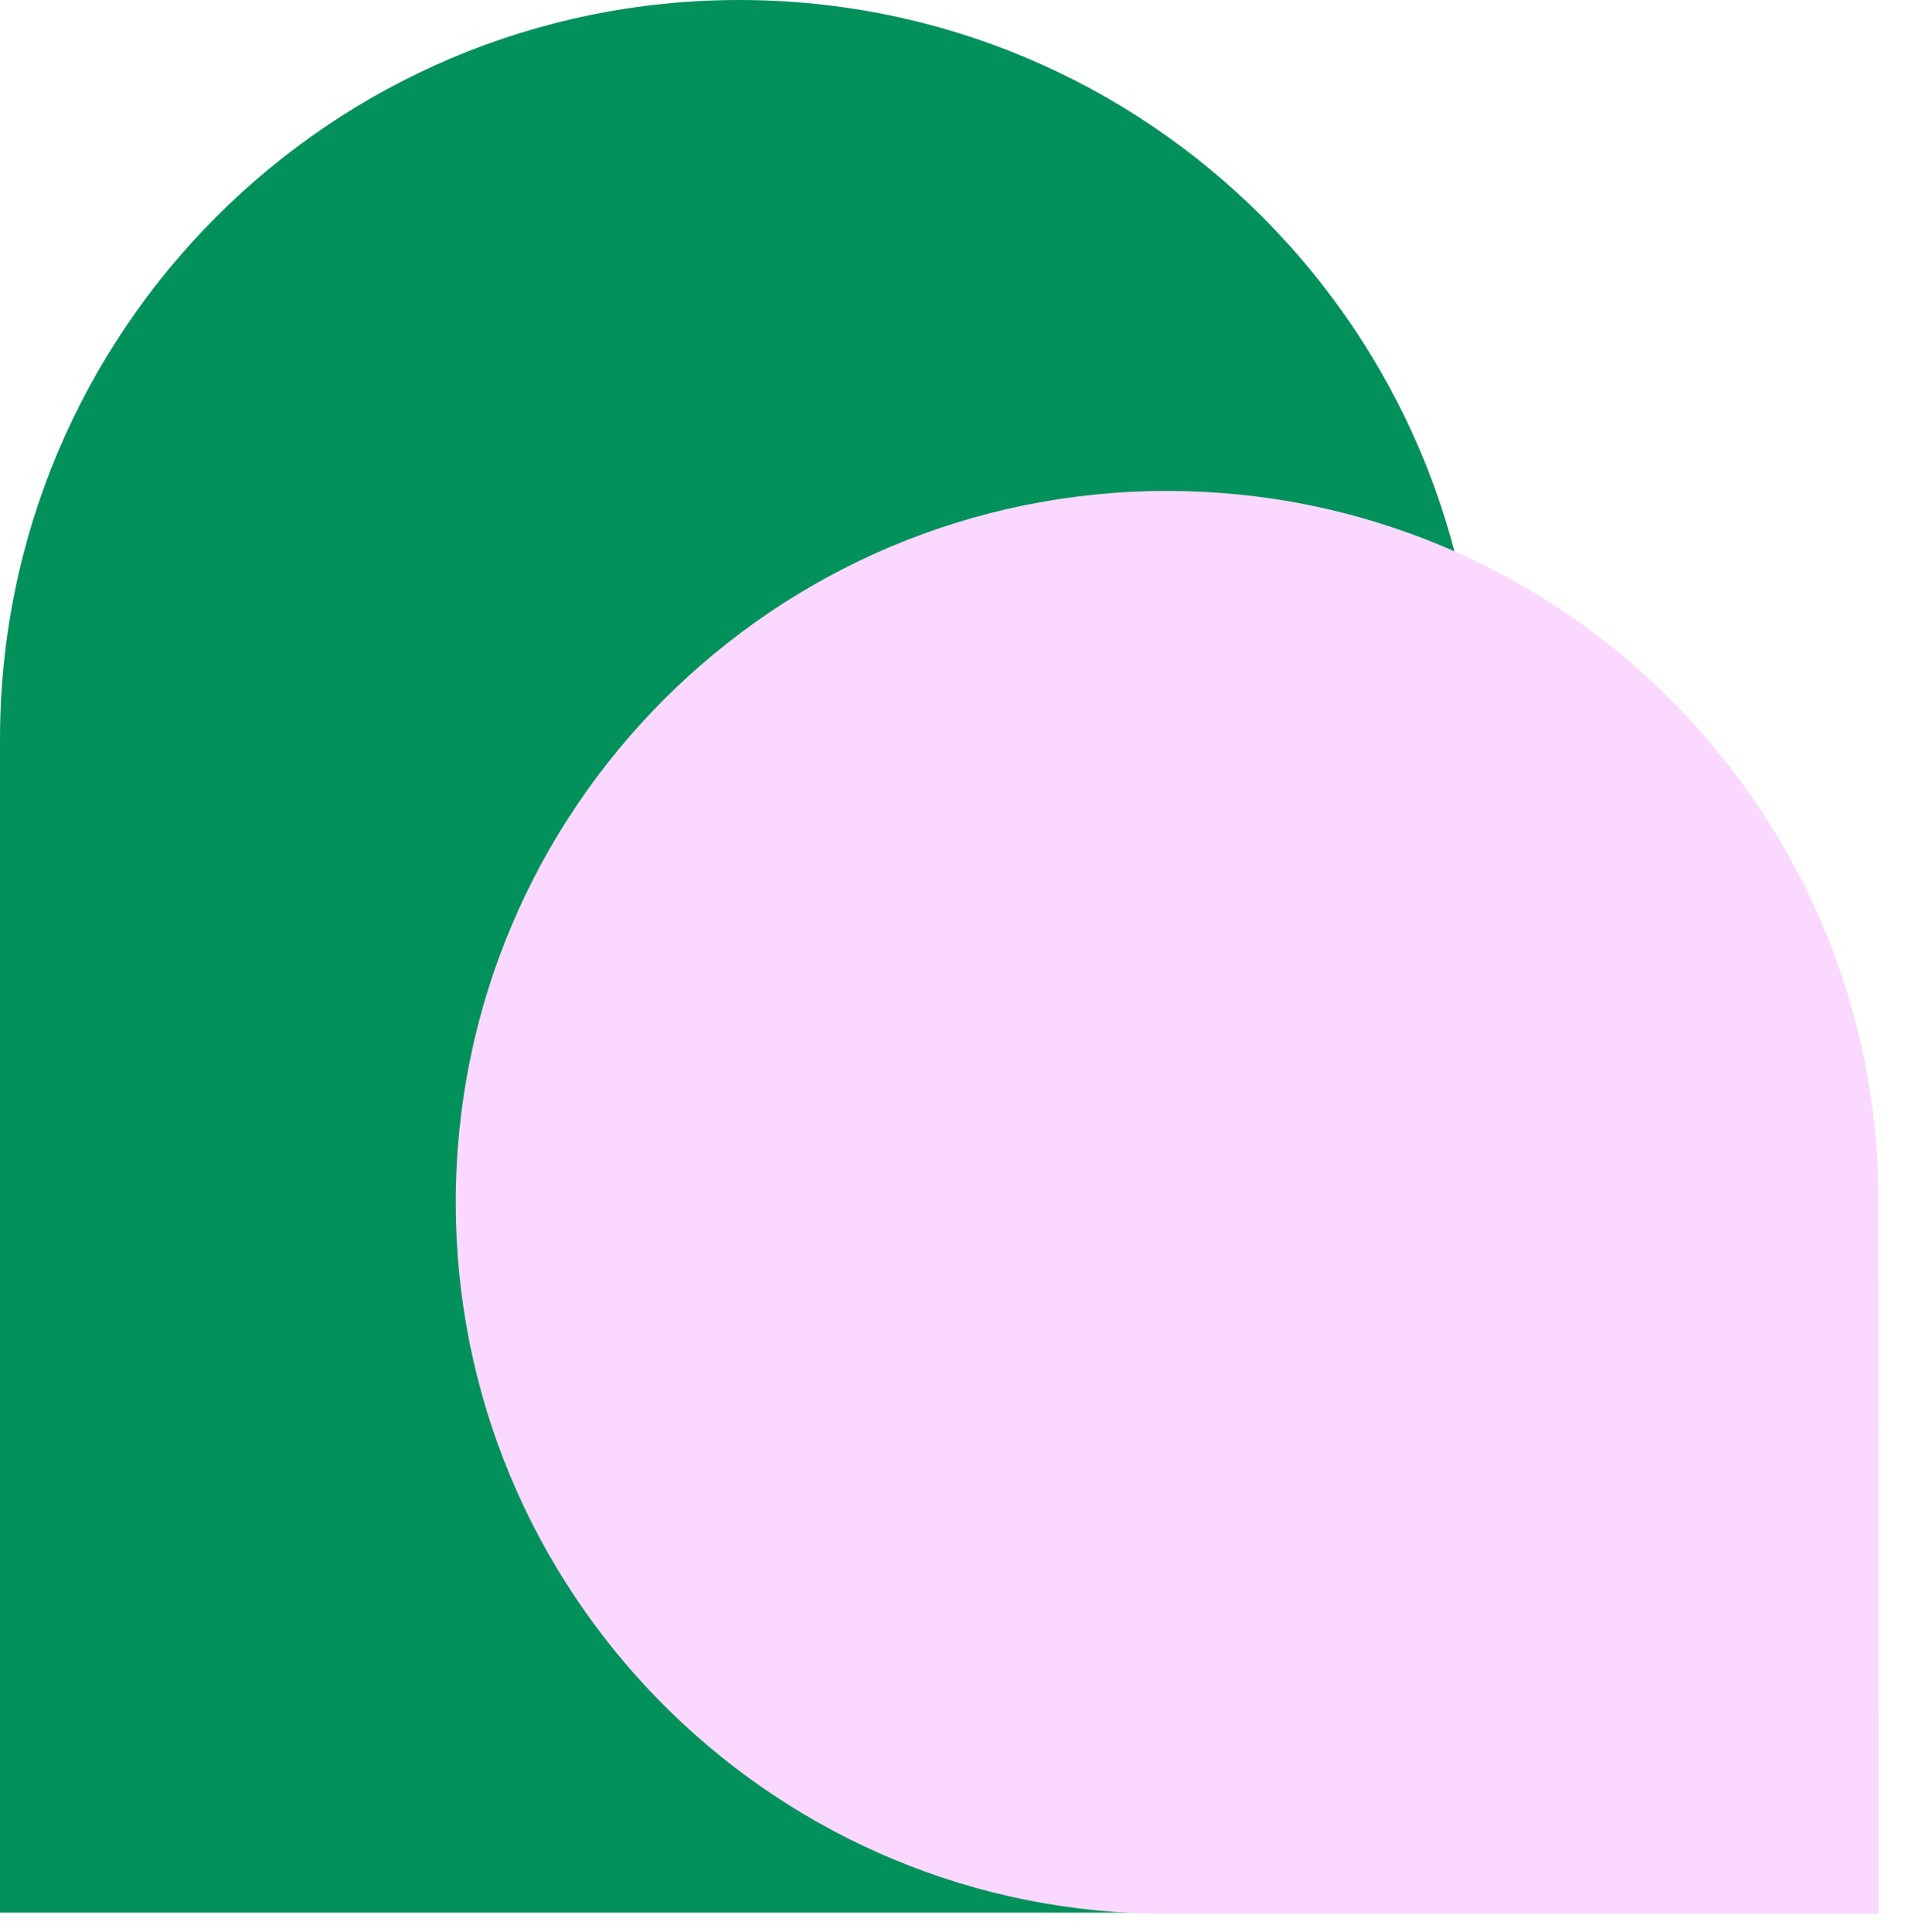
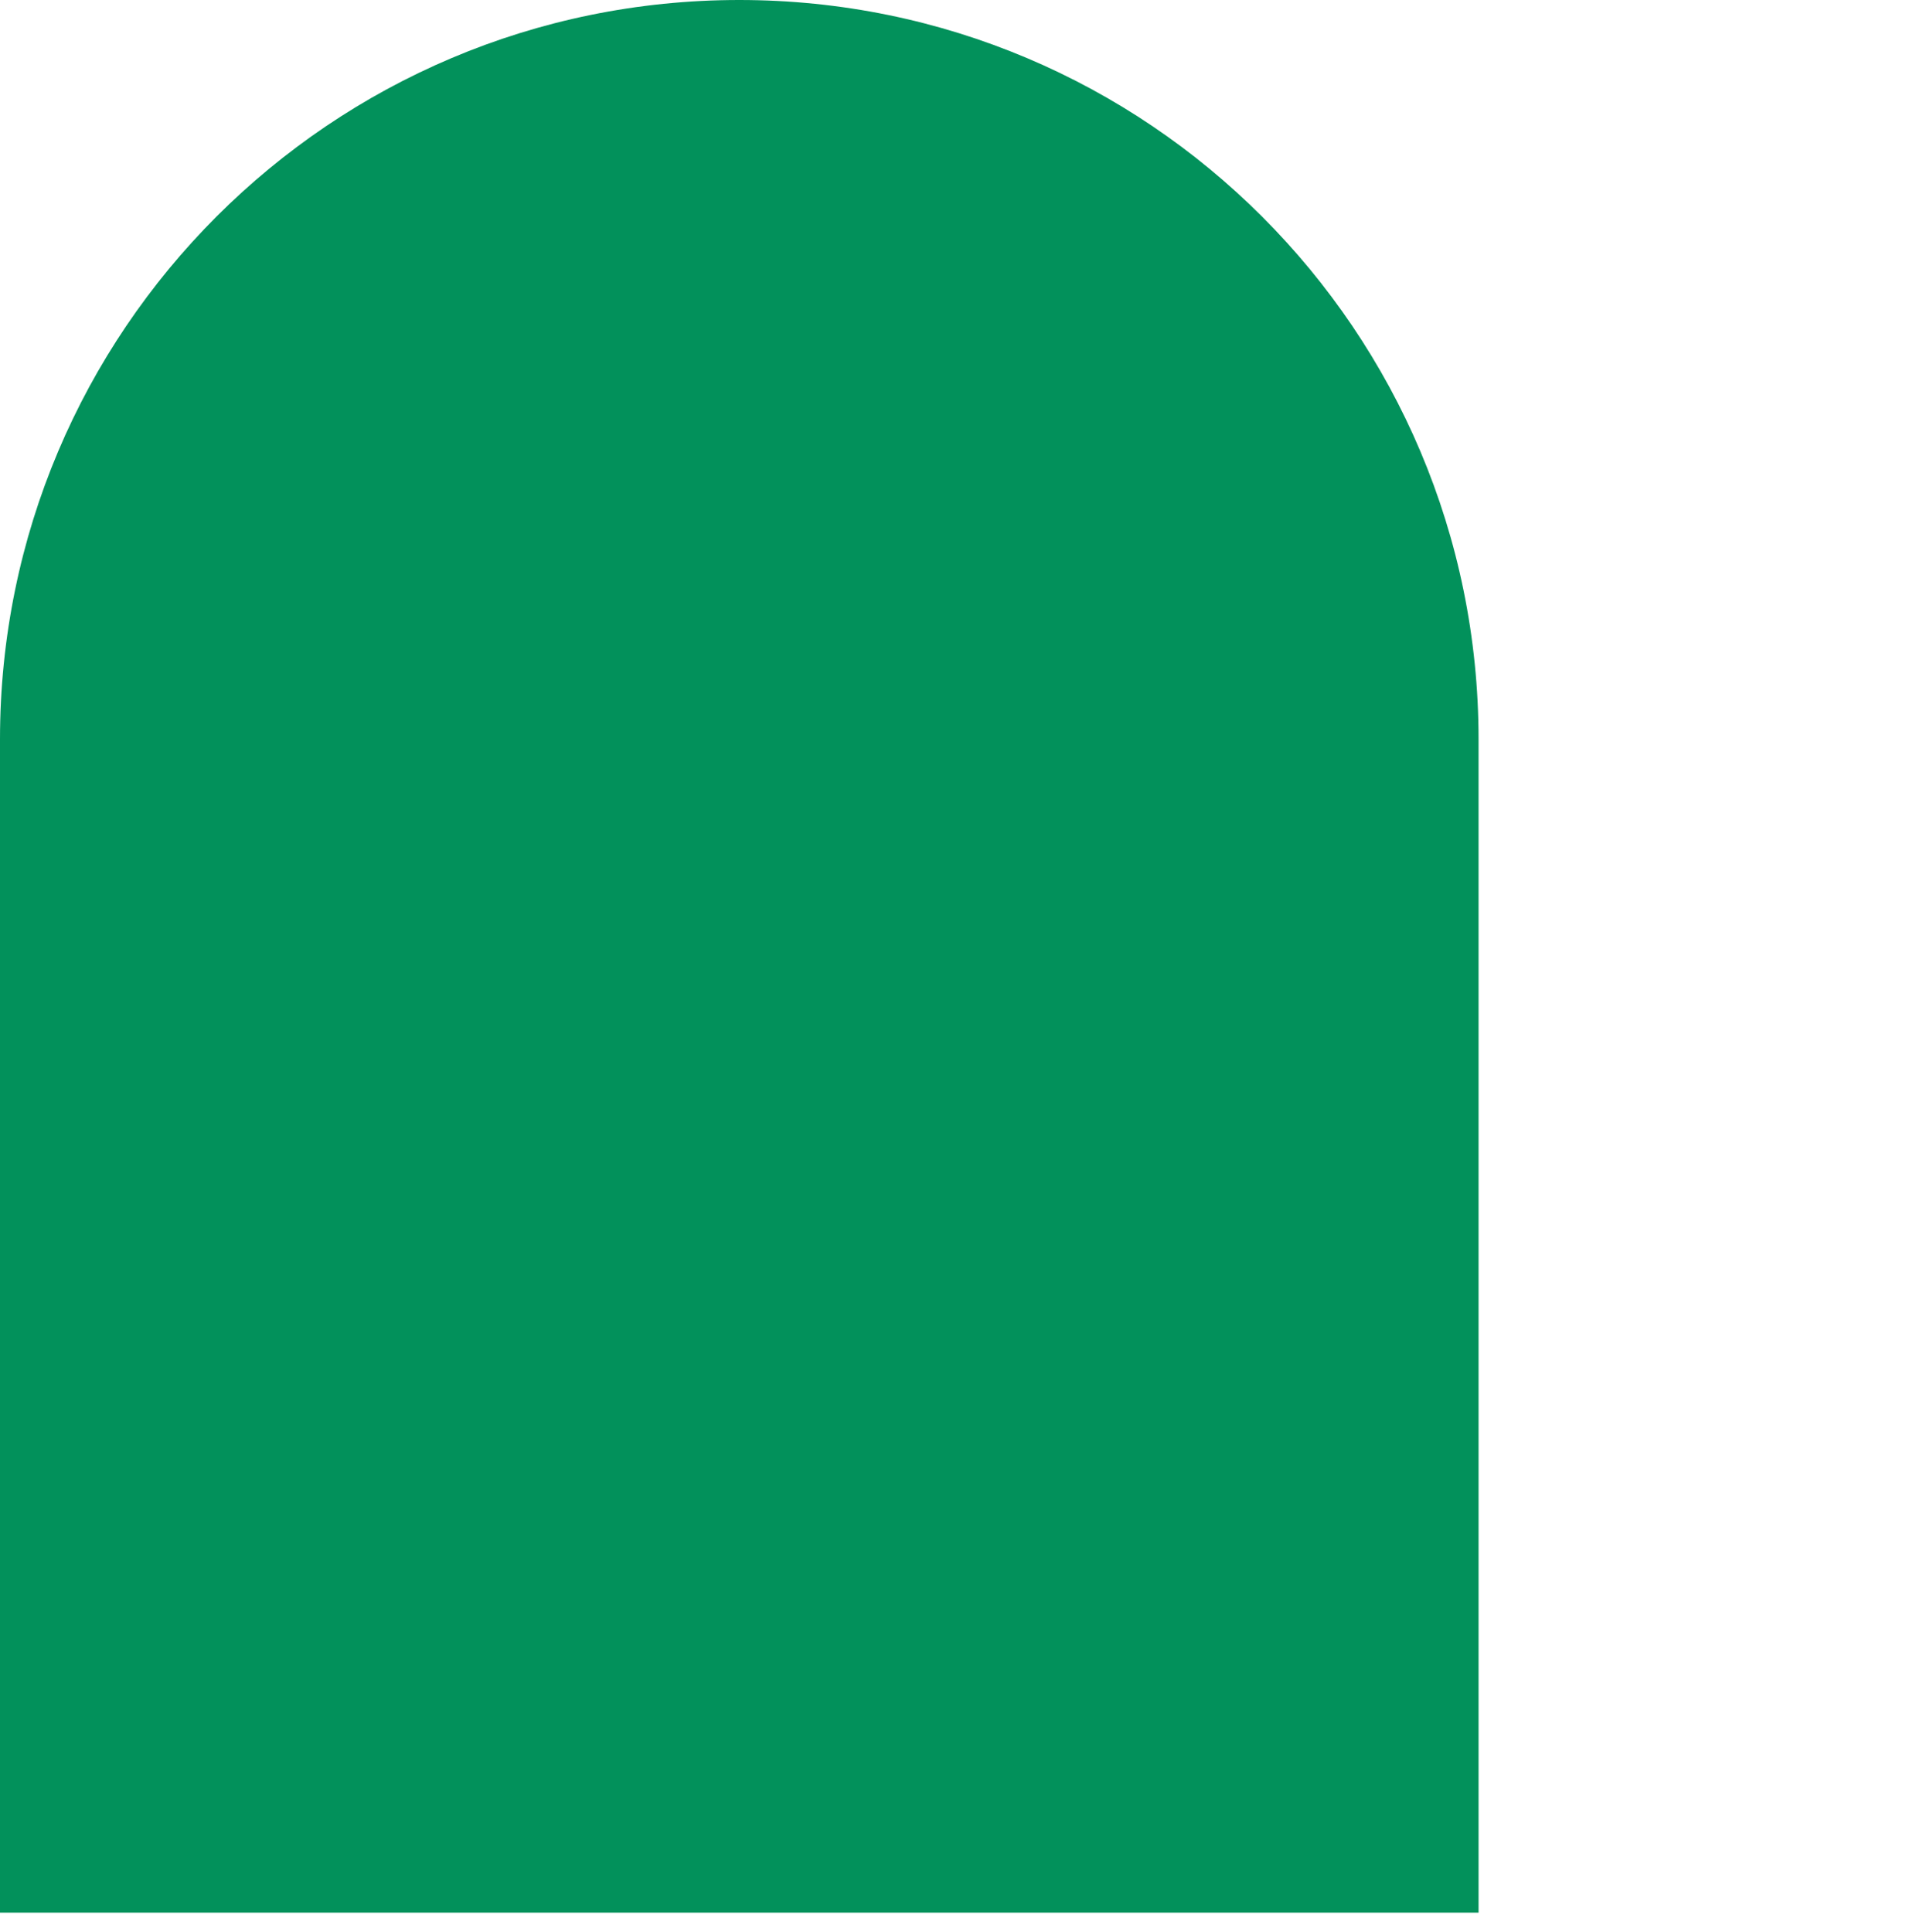
<svg xmlns="http://www.w3.org/2000/svg" width="146" height="148" viewBox="0 0 146 148" fill="none">
  <path d="M0 56.629C0 25.354 25.354 0 56.629 0C87.904 0 113.258 25.354 113.258 56.629V146.501H0V56.629Z" fill="#02915B" />
-   <path d="M88.105 146.582C58.608 145.891 34.909 121.764 34.909 92.101C34.909 62.003 59.308 37.605 89.405 37.605C119.068 37.605 143.196 61.304 143.886 90.801L143.901 146.597L88.105 146.582Z" fill="#FAD8FF" />
</svg>